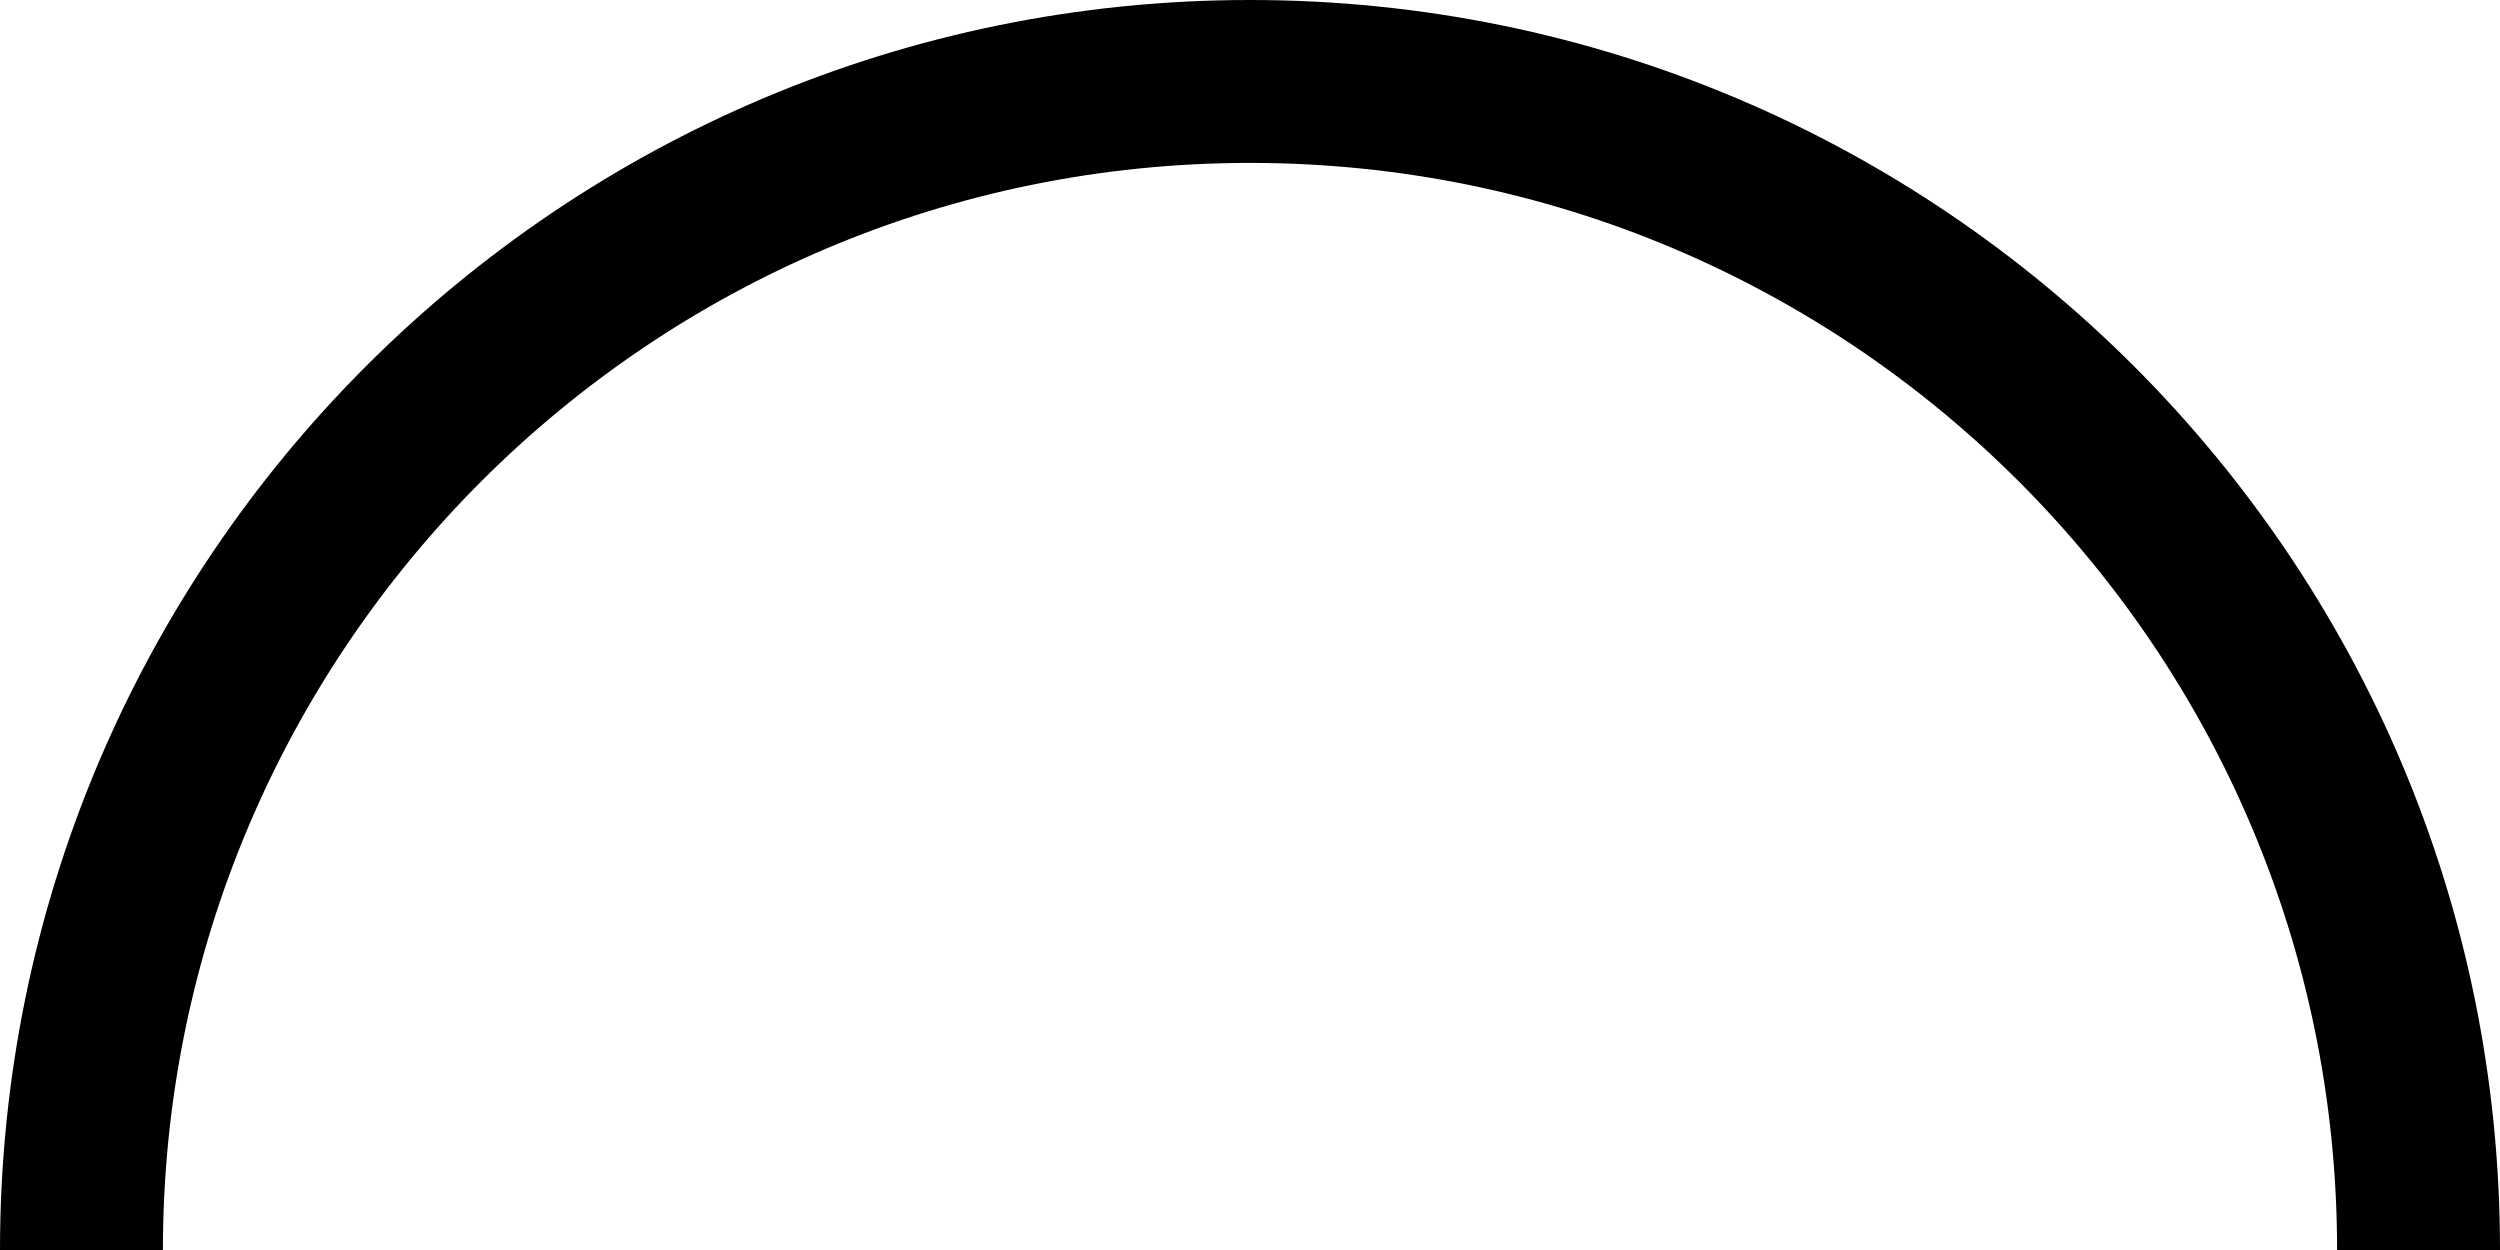
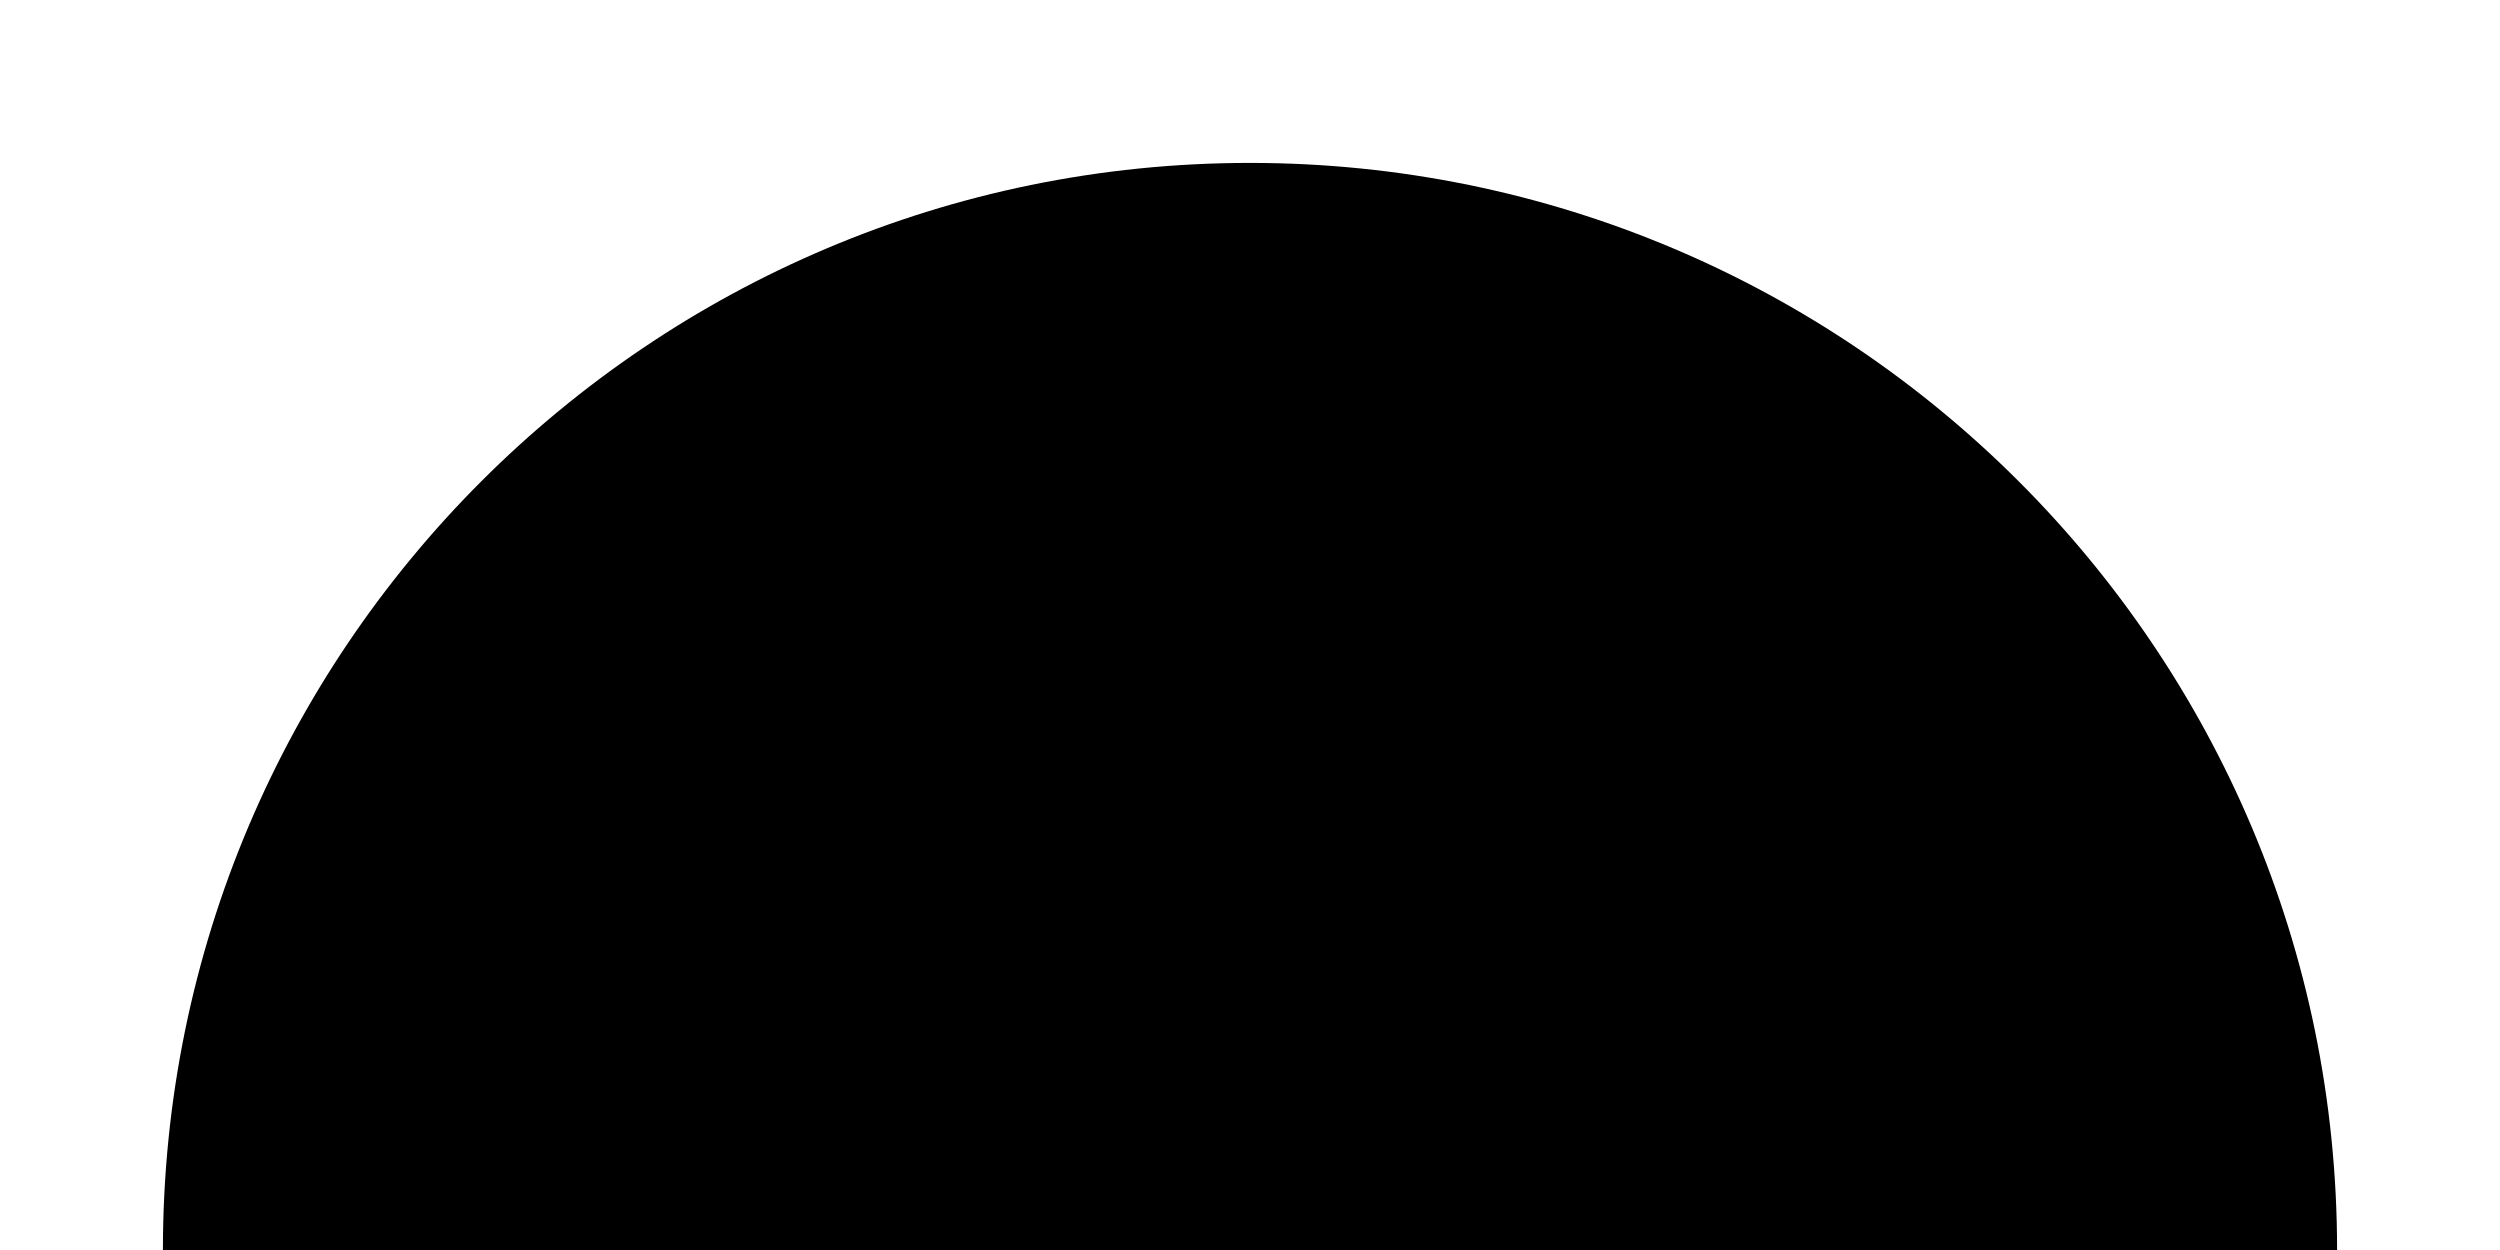
<svg xmlns="http://www.w3.org/2000/svg" id="a" data-name="Camada 1" viewBox="0 0 255.04 127.52">
-   <path d="m16.62,127.52c0-61.25,49.65-110.9,110.9-110.9,61.25,0,110.9,49.65,110.9,110.9h16.62C255.04,57.09,197.95,0,127.52,0,57.09,0,0,57.09,0,127.52h16.62Z" style="stroke-width: 0px;" />
+   <path d="m16.62,127.52c0-61.25,49.65-110.9,110.9-110.9,61.25,0,110.9,49.65,110.9,110.9h16.62h16.62Z" style="stroke-width: 0px;" />
</svg>